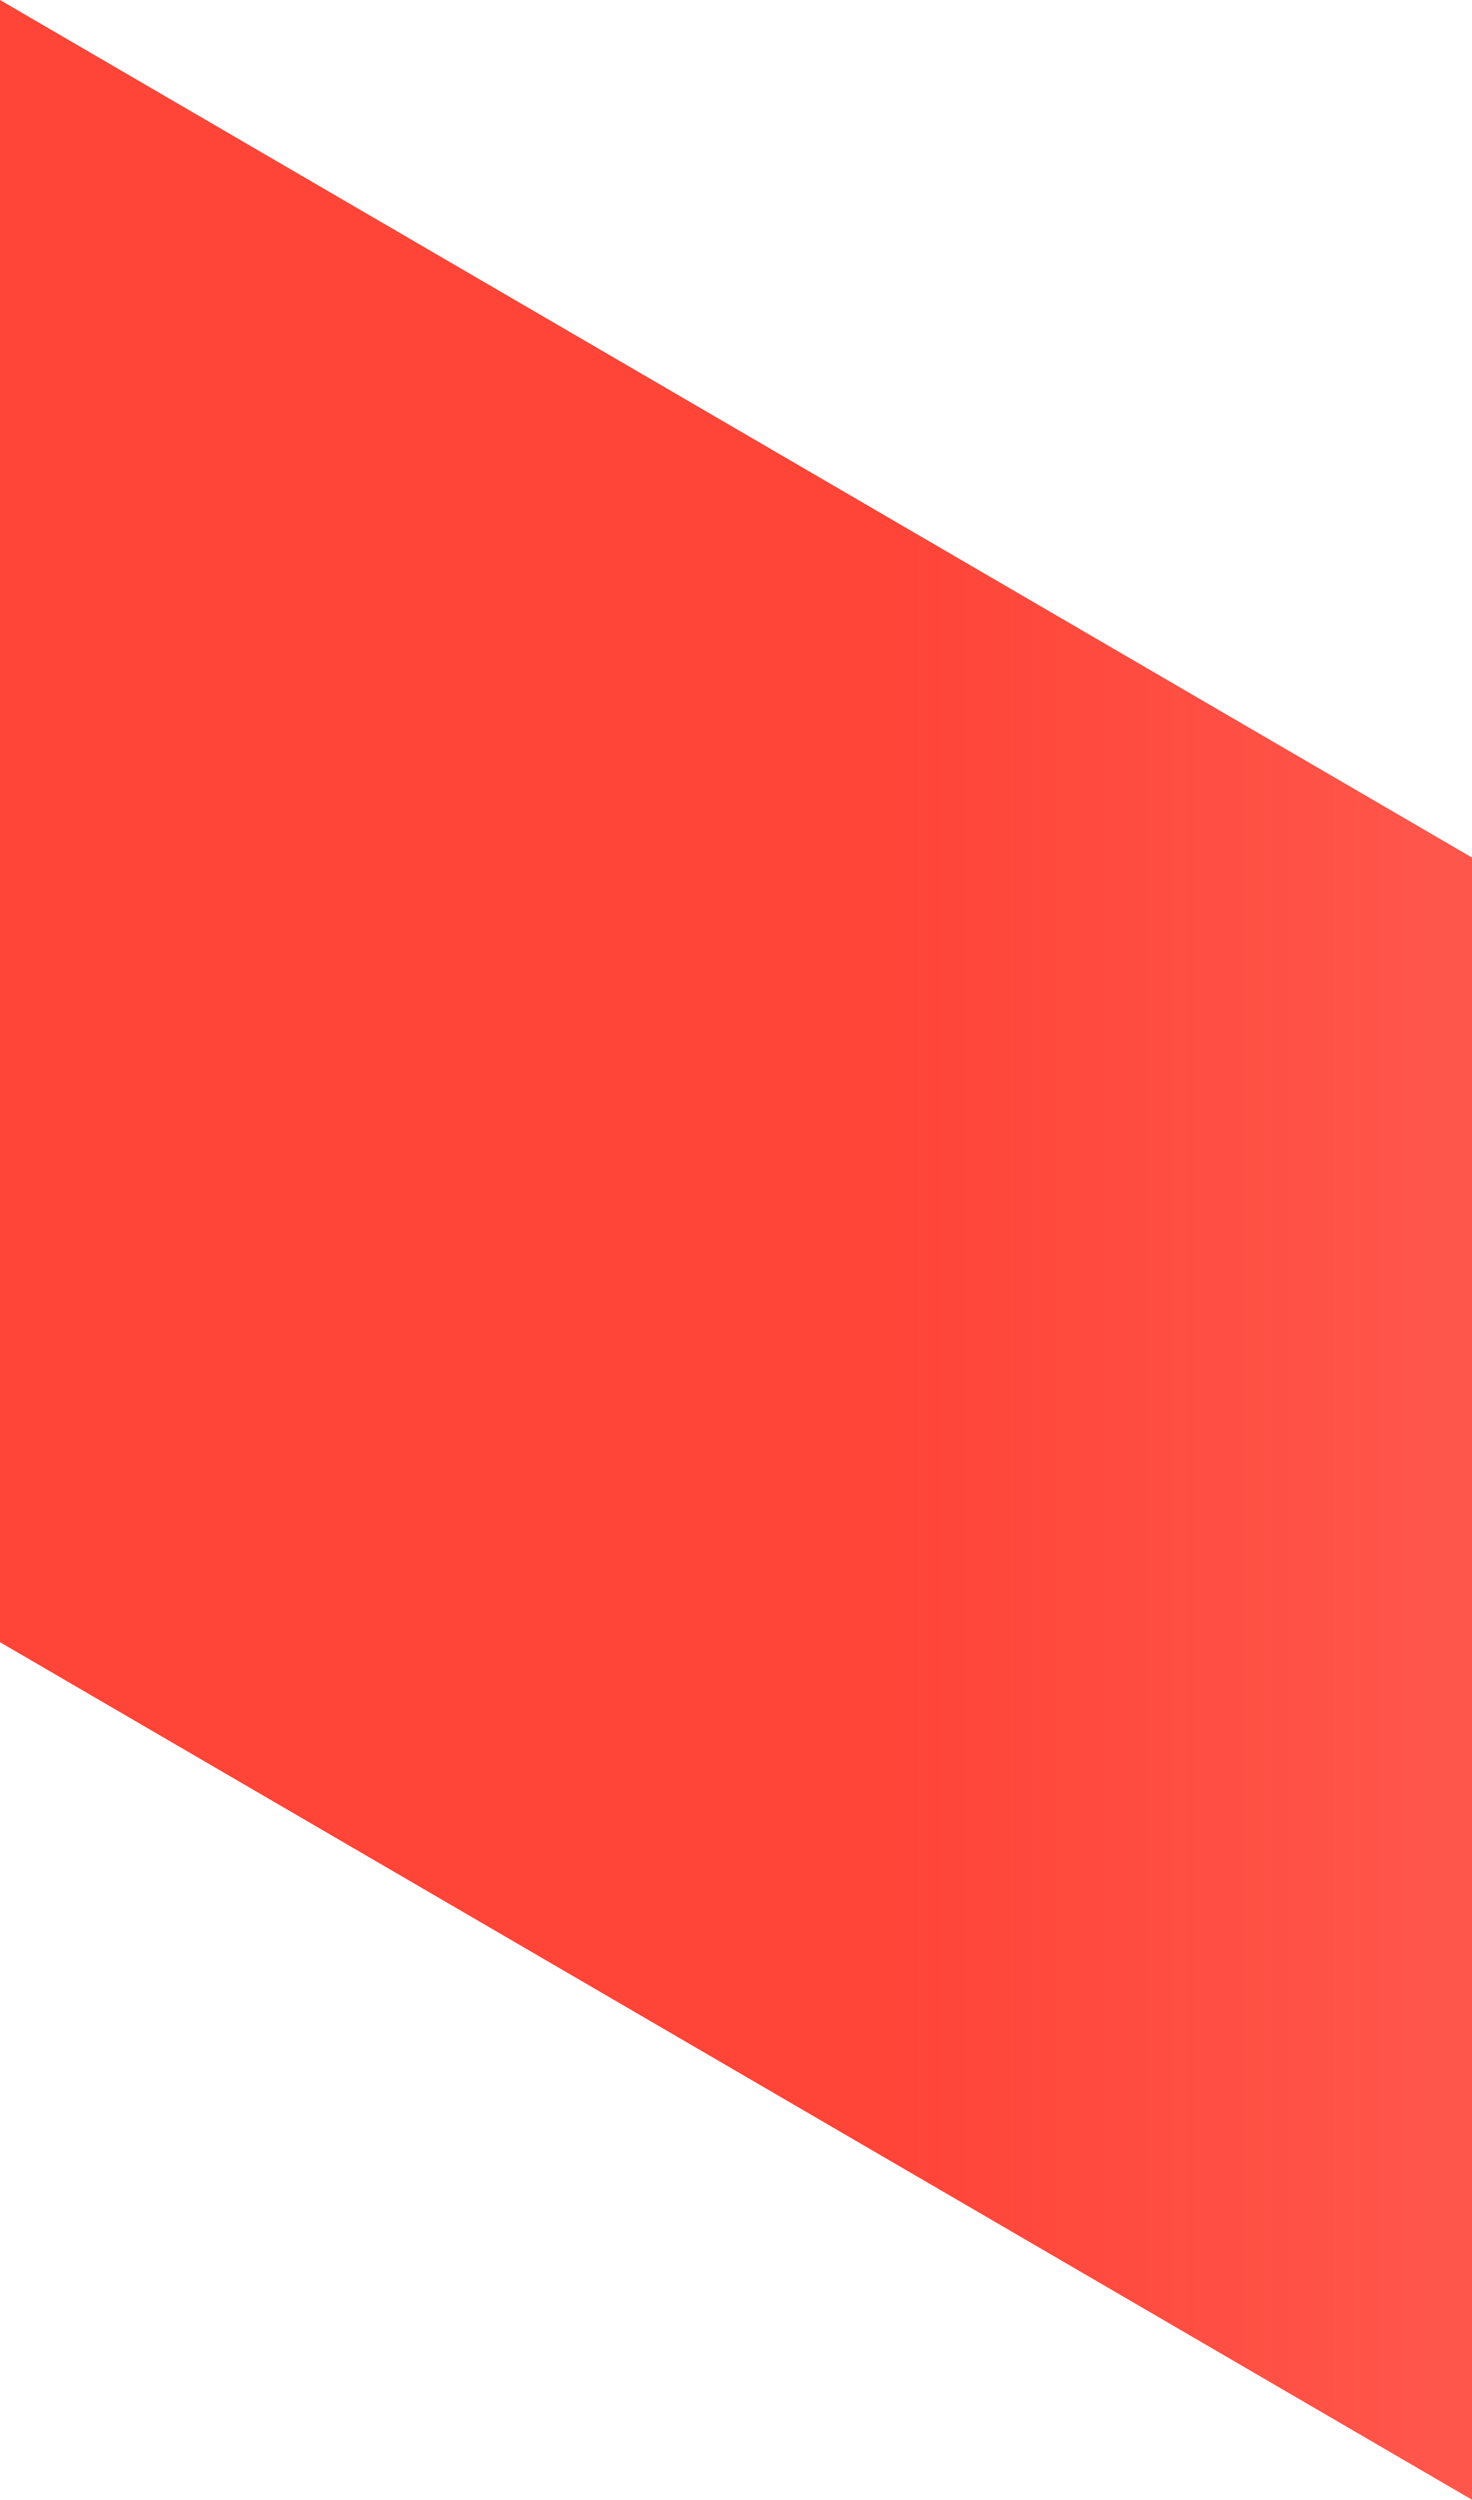
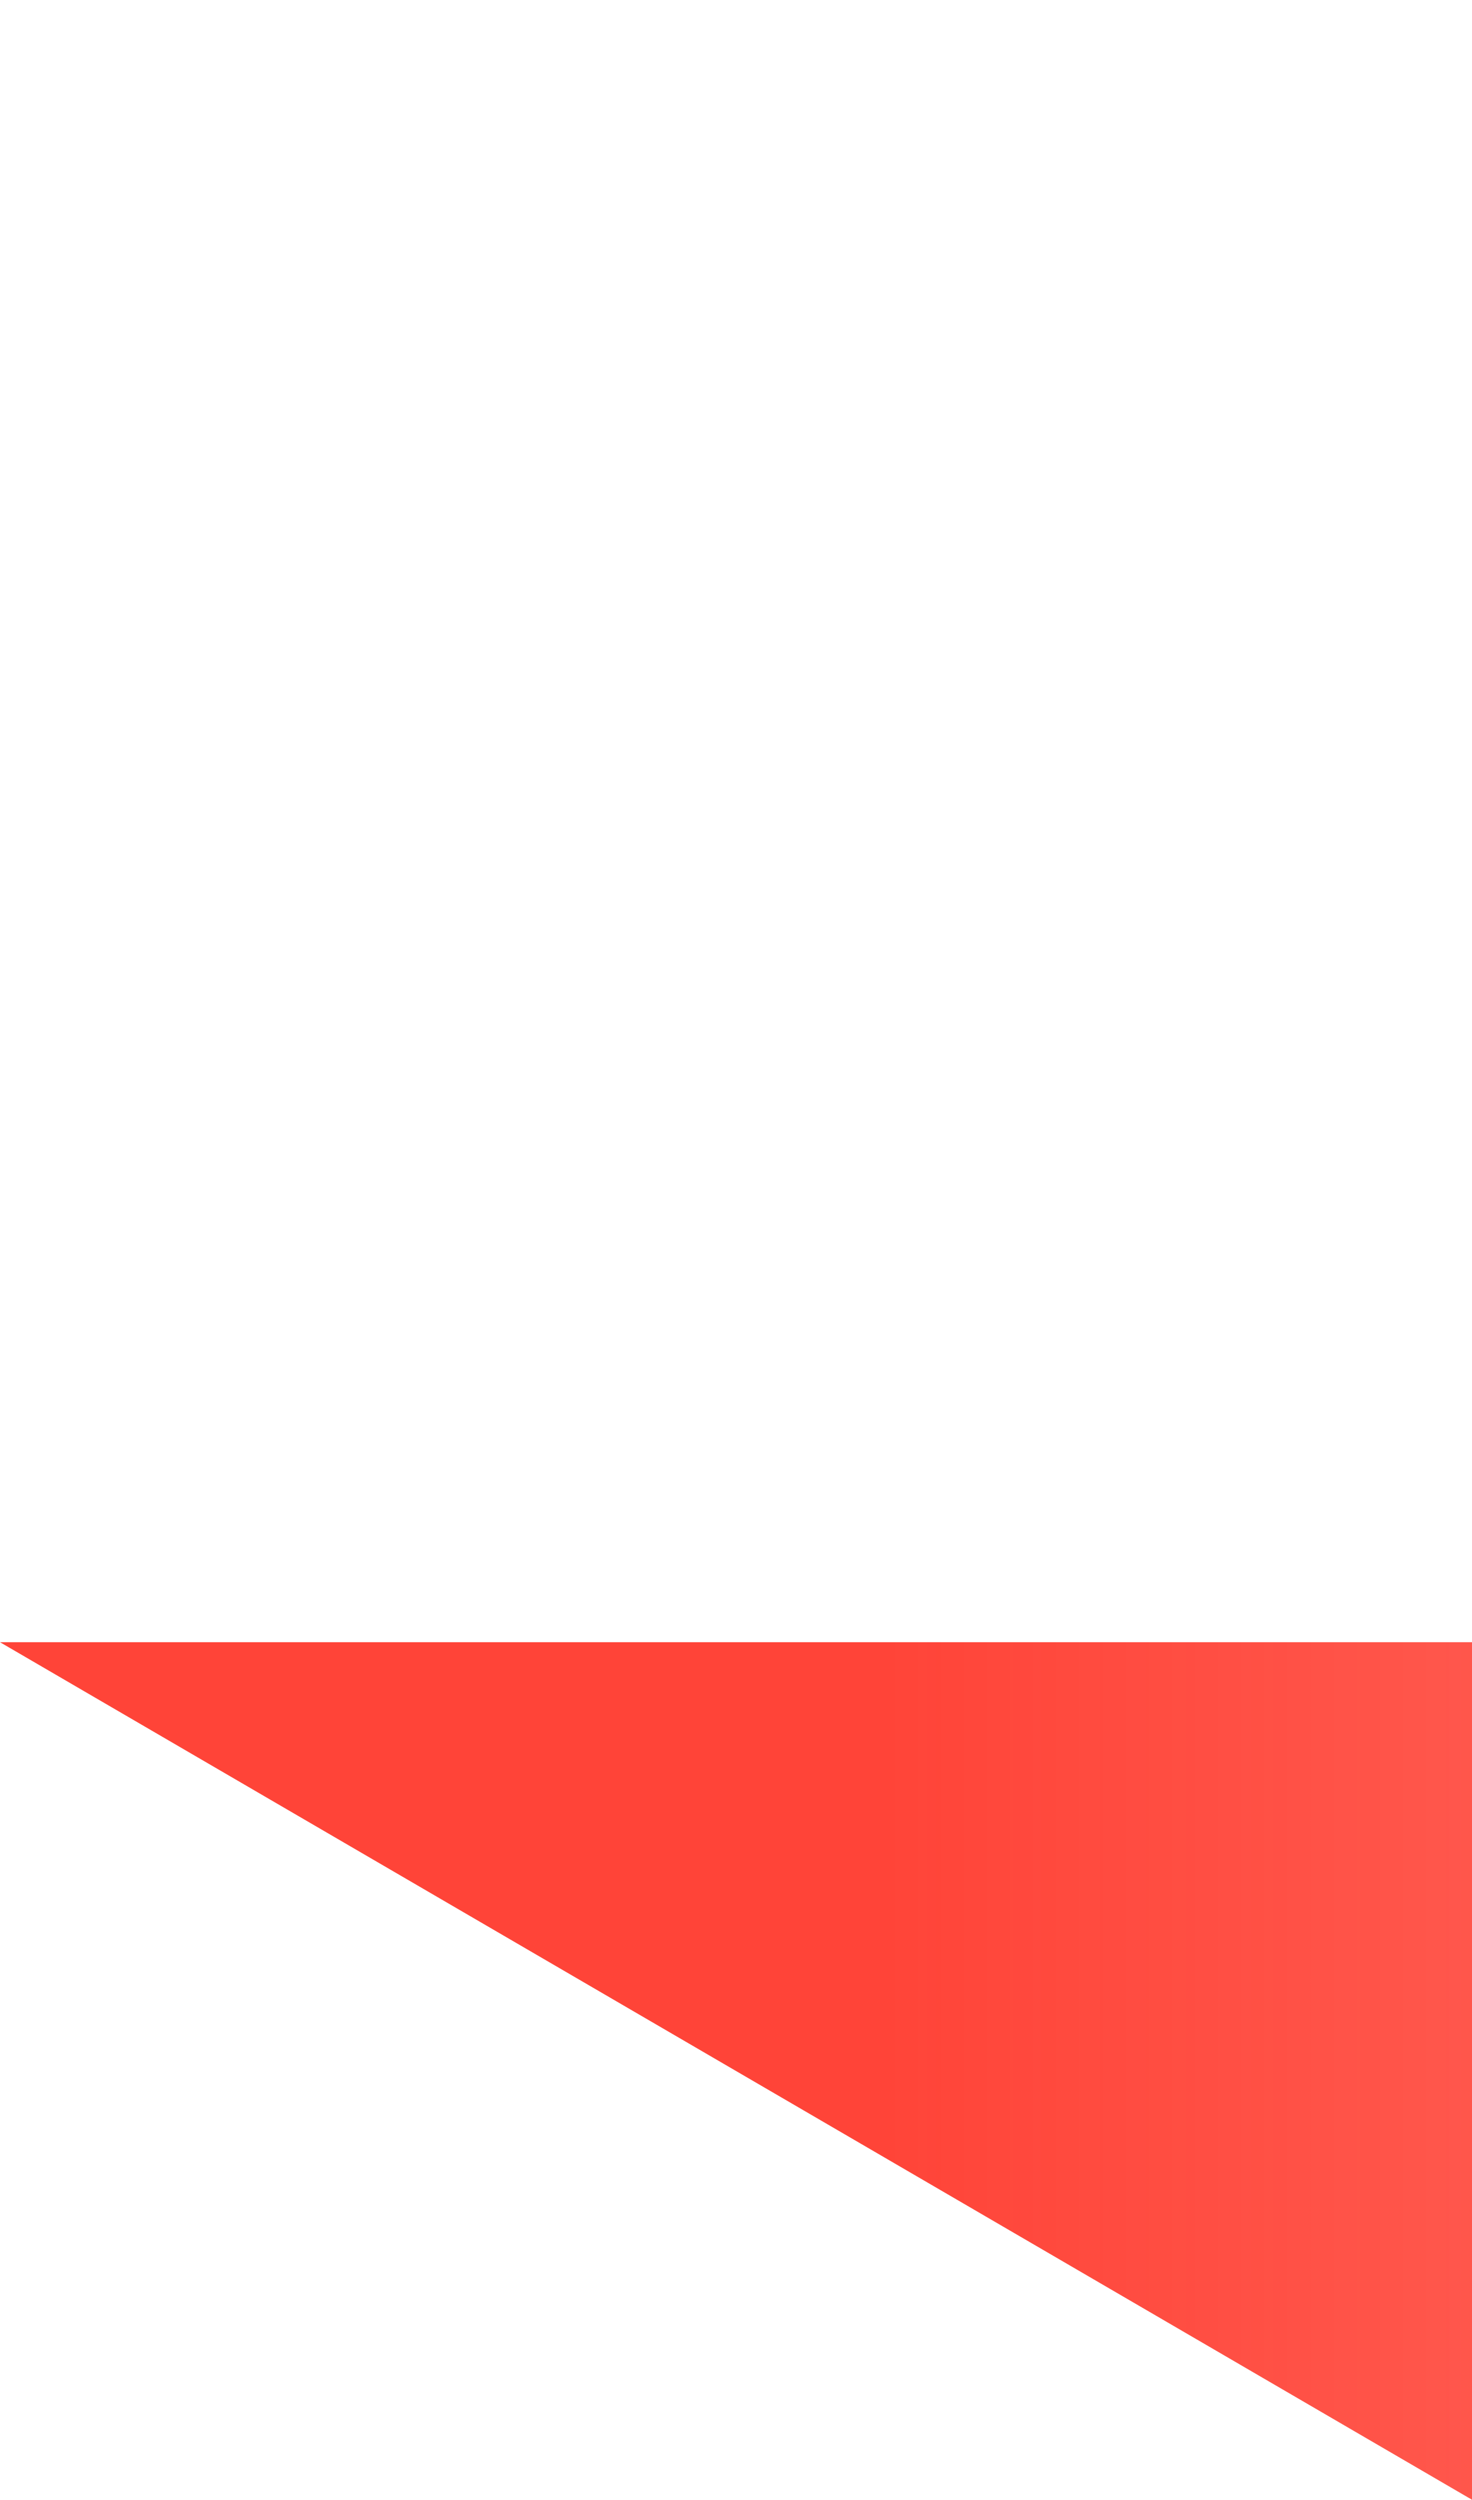
<svg xmlns="http://www.w3.org/2000/svg" width="195" height="331" viewBox="0 0 195 331" fill="none">
-   <path d="M0 217.45L195 331V113.55L0 0V217.45Z" fill="url(#paint0_linear_4_1291)" />
+   <path d="M0 217.45L195 331V113.55V217.45Z" fill="url(#paint0_linear_4_1291)" />
  <defs>
    <linearGradient id="paint0_linear_4_1291" x1="195" y1="165.5" x2="0" y2="165.5" gradientUnits="userSpaceOnUse">
      <stop stop-color="#FF4438" stop-opacity="0.9" />
      <stop offset="0.4" stop-color="#FF4438" />
    </linearGradient>
  </defs>
</svg>